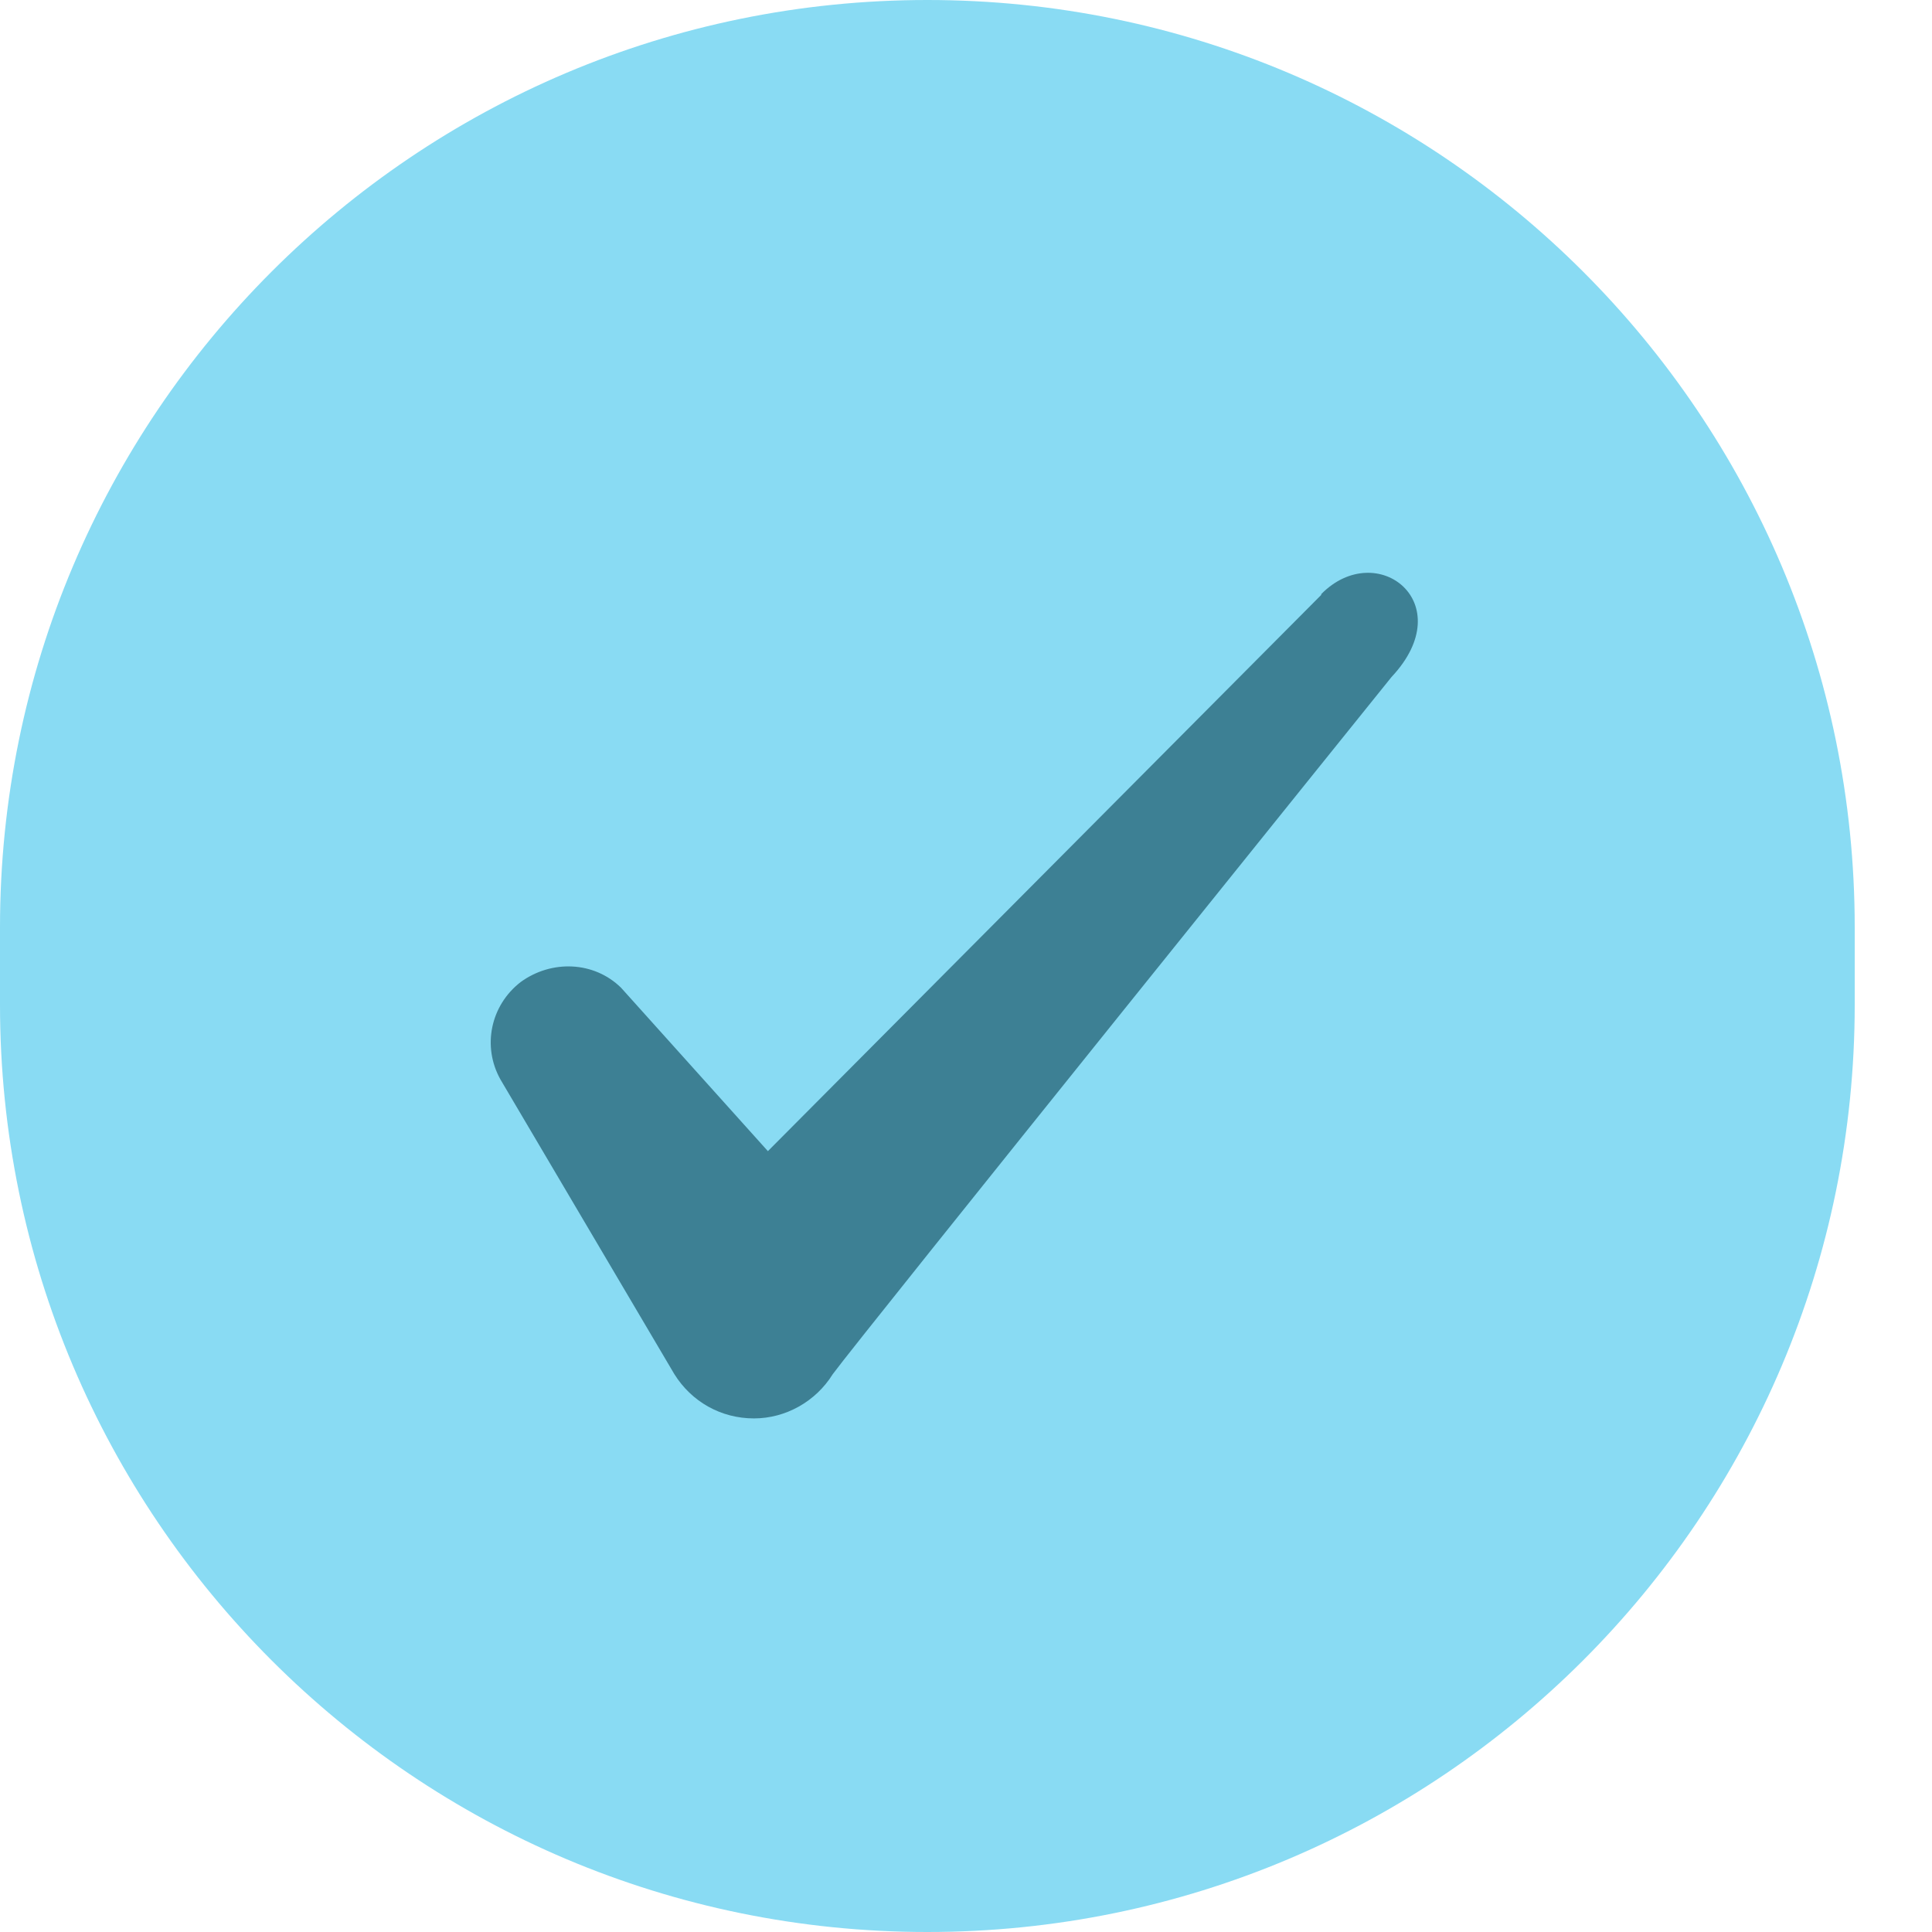
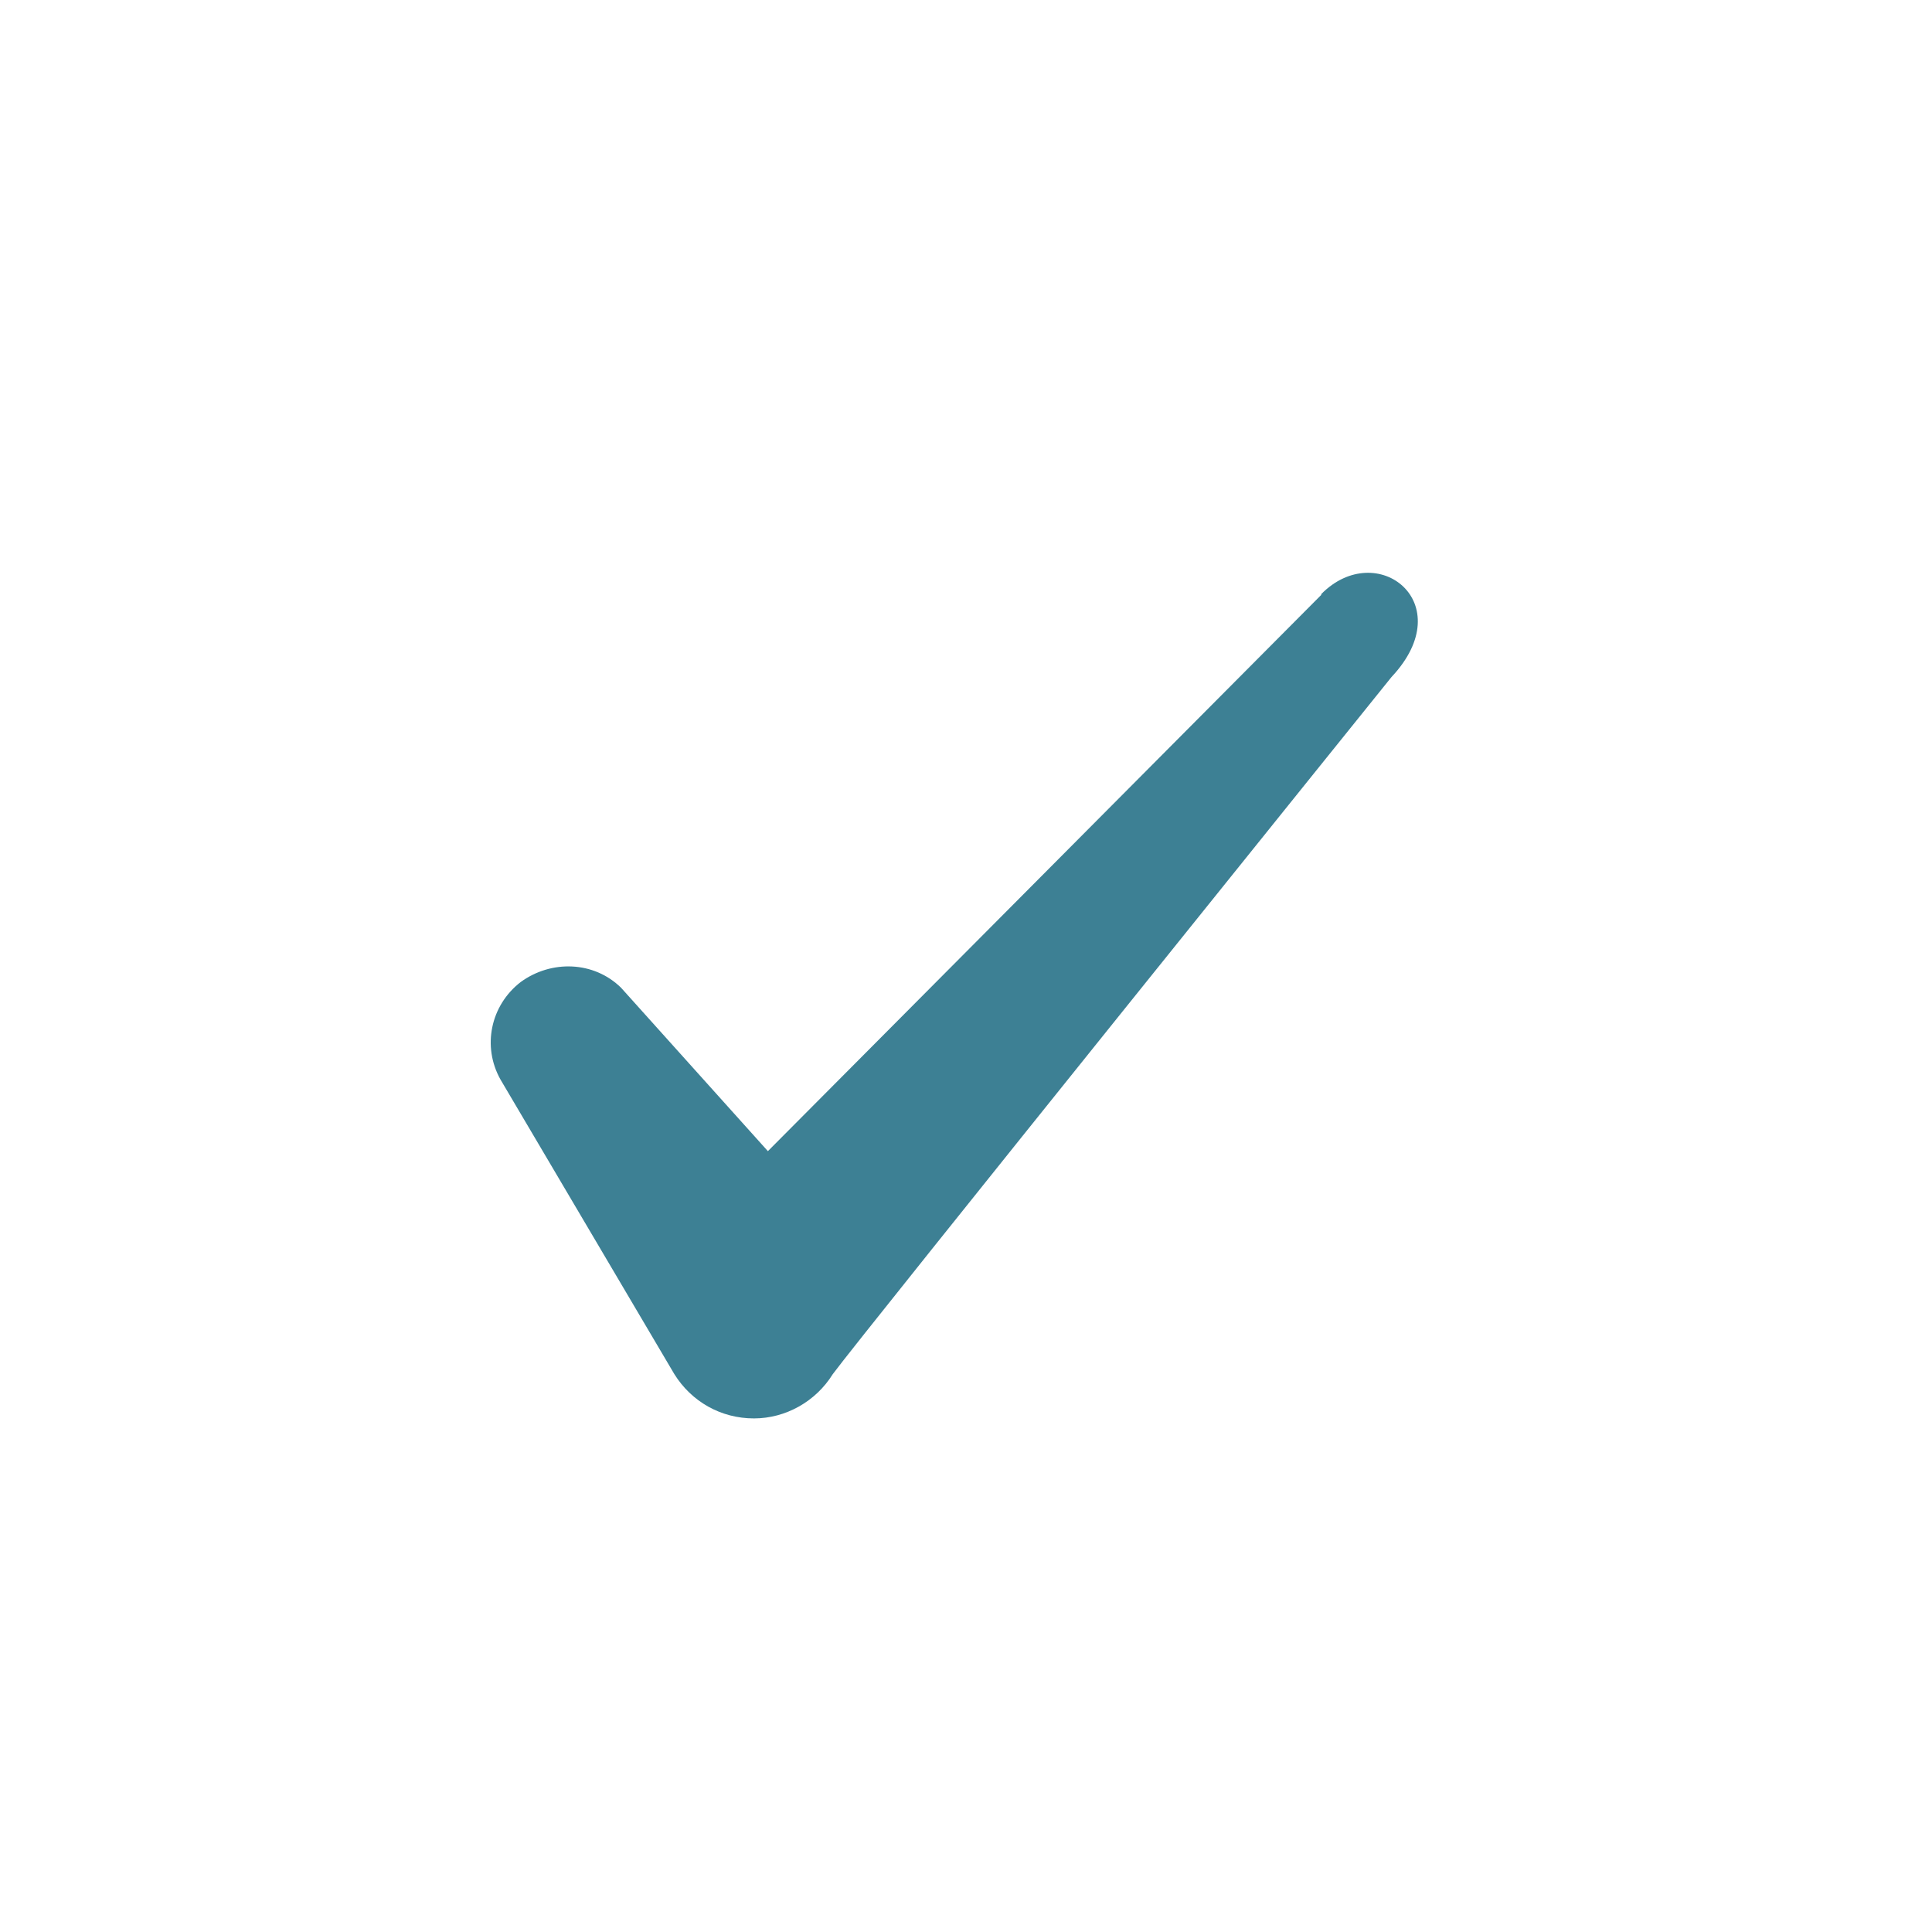
<svg xmlns="http://www.w3.org/2000/svg" width="24" height="24" viewBox="0 0 24 24" fill="none">
-   <path d="M0 11.52C0 5.158 5.158 0 11.52 0C17.882 0 23.04 5.158 23.04 11.52V12.48C23.04 18.842 17.882 24 11.52 24C5.158 24 0 18.842 0 12.48V11.52Z" fill="#89dbf391" />
  <path fill-rule="evenodd" clip-rule="evenodd" d="M16.413 7.39L9.539 14.3L7.715 12.27C7.379 11.94 6.851 11.92 6.467 12.2C6.093 12.49 5.987 13 6.217 13.41L8.377 17.07C8.589 17.41 8.953 17.62 9.366 17.62C9.76 17.62 10.134 17.41 10.345 17.07C10.691 16.6 17.286 8.41 17.286 8.41C18.15 7.49 17.104 6.68 16.413 7.38V7.39Z" fill="#3d8094" />
</svg>